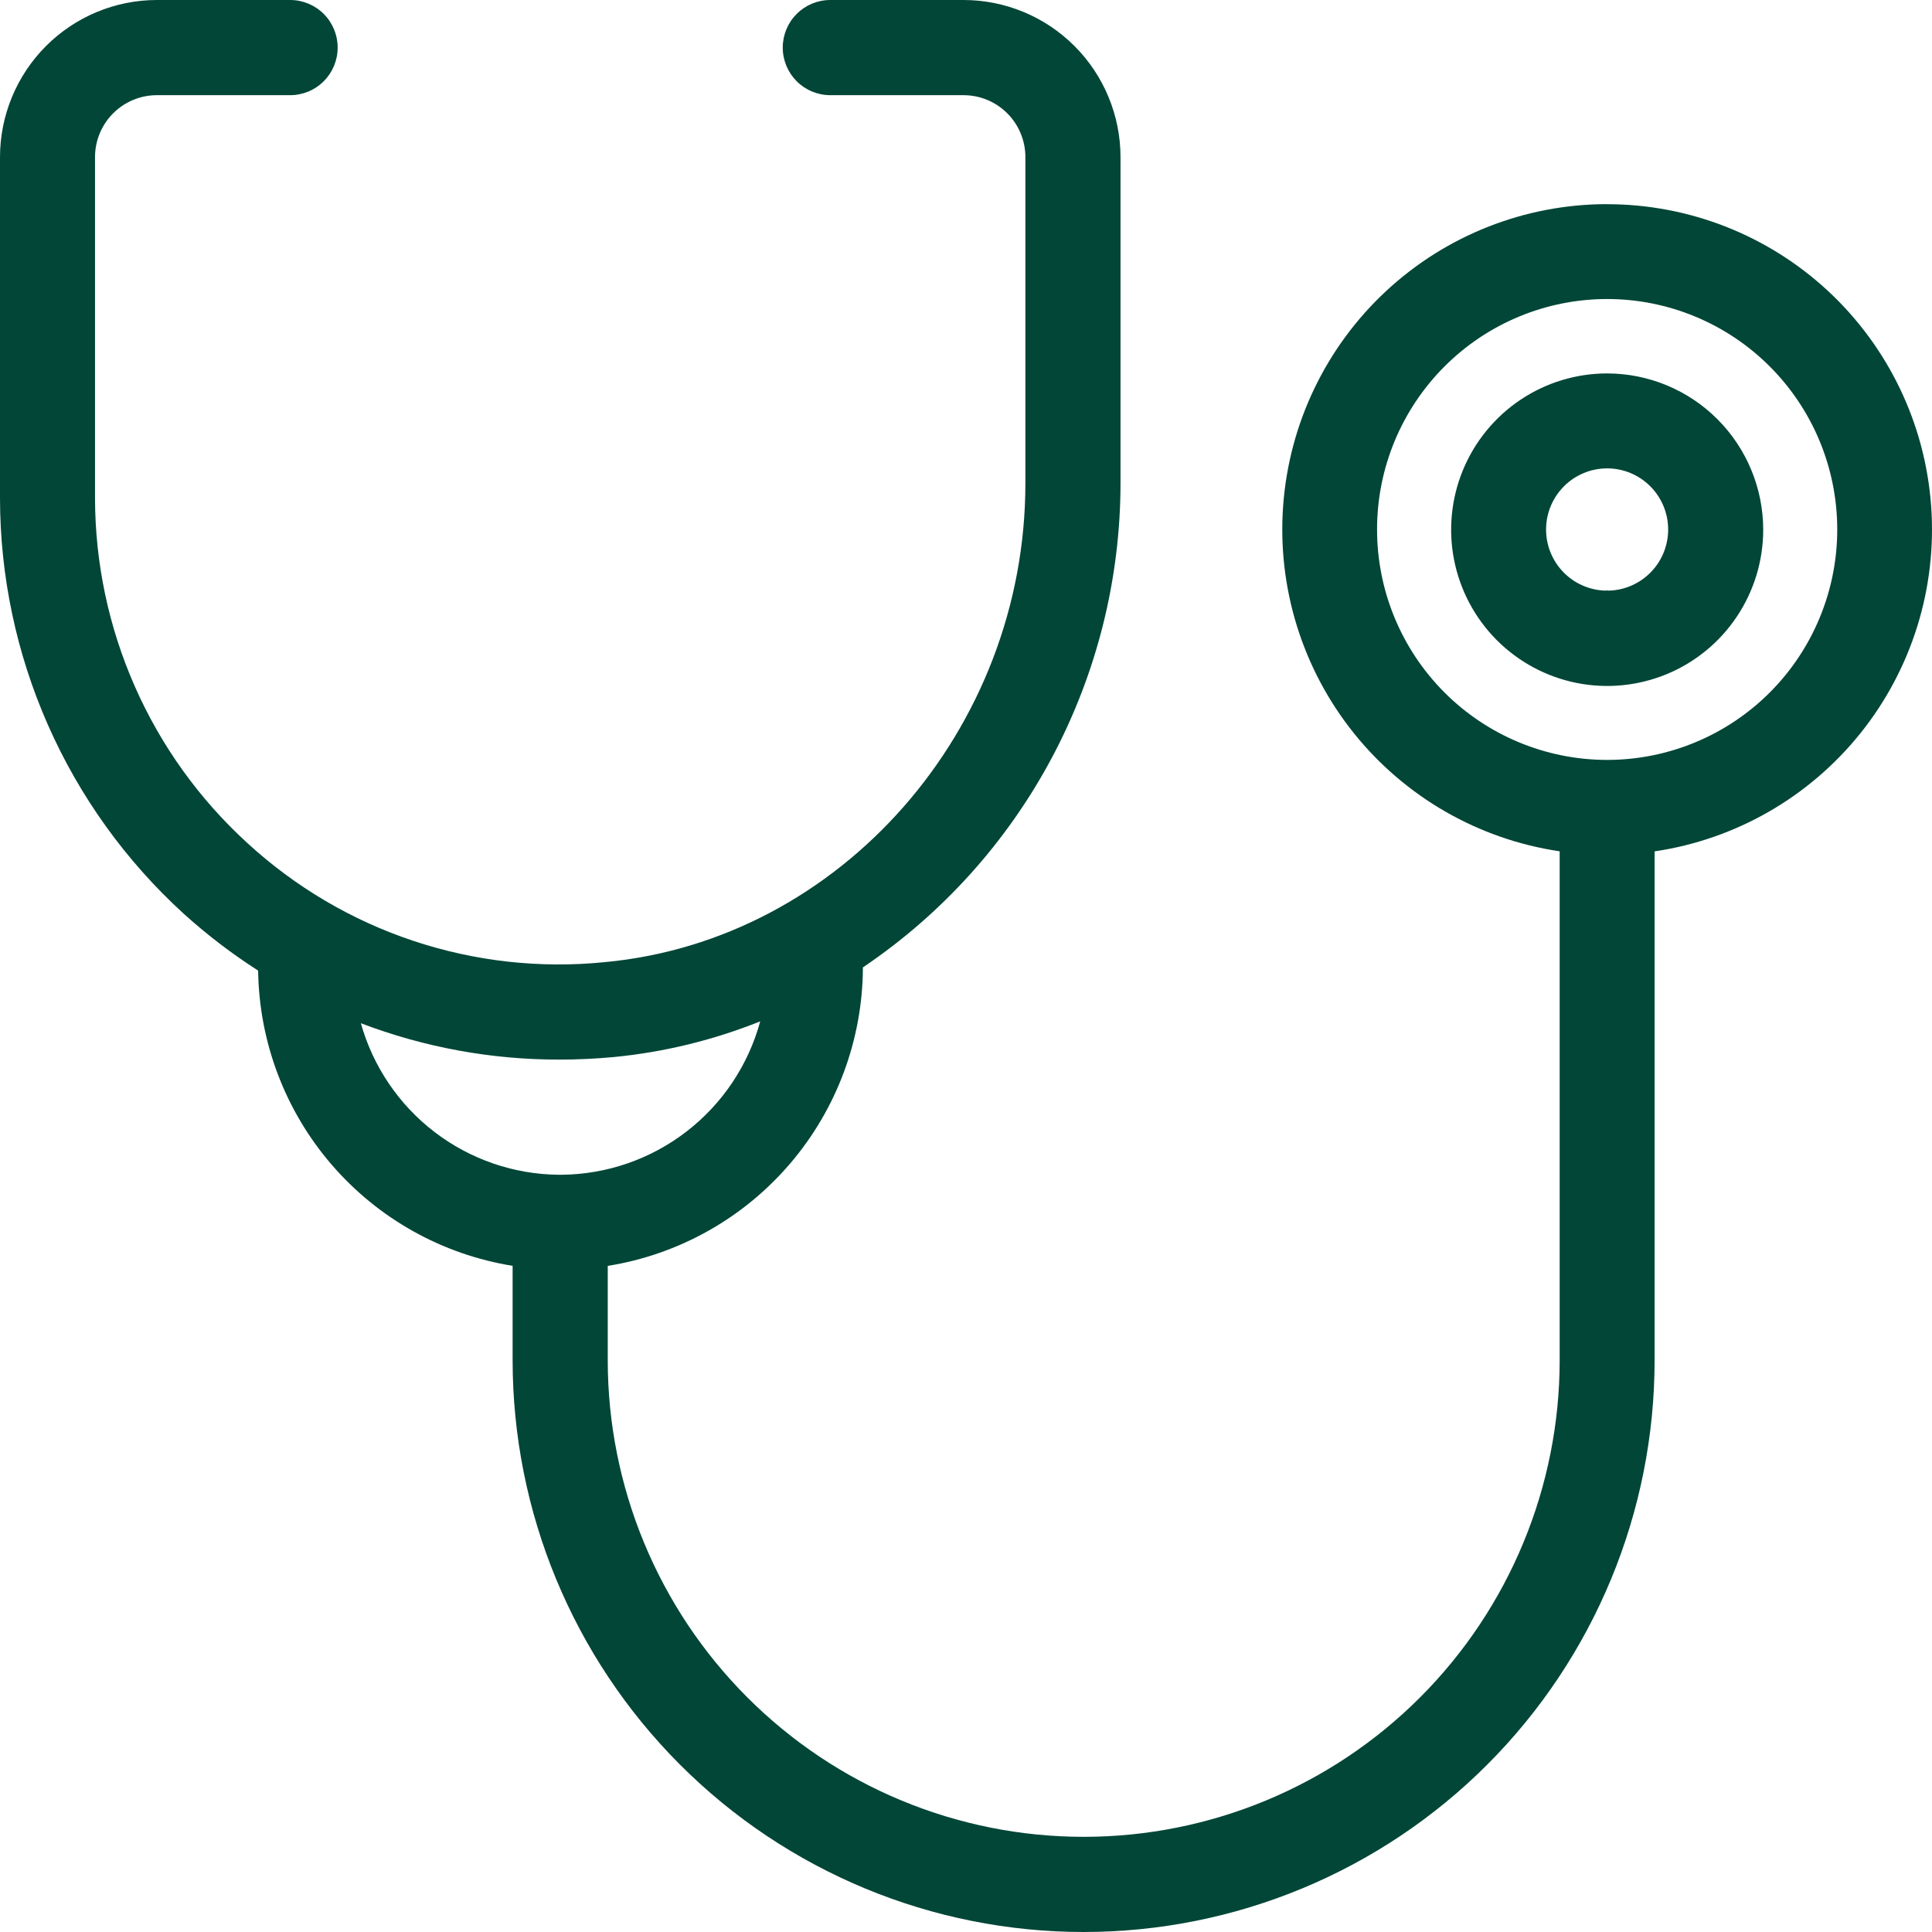
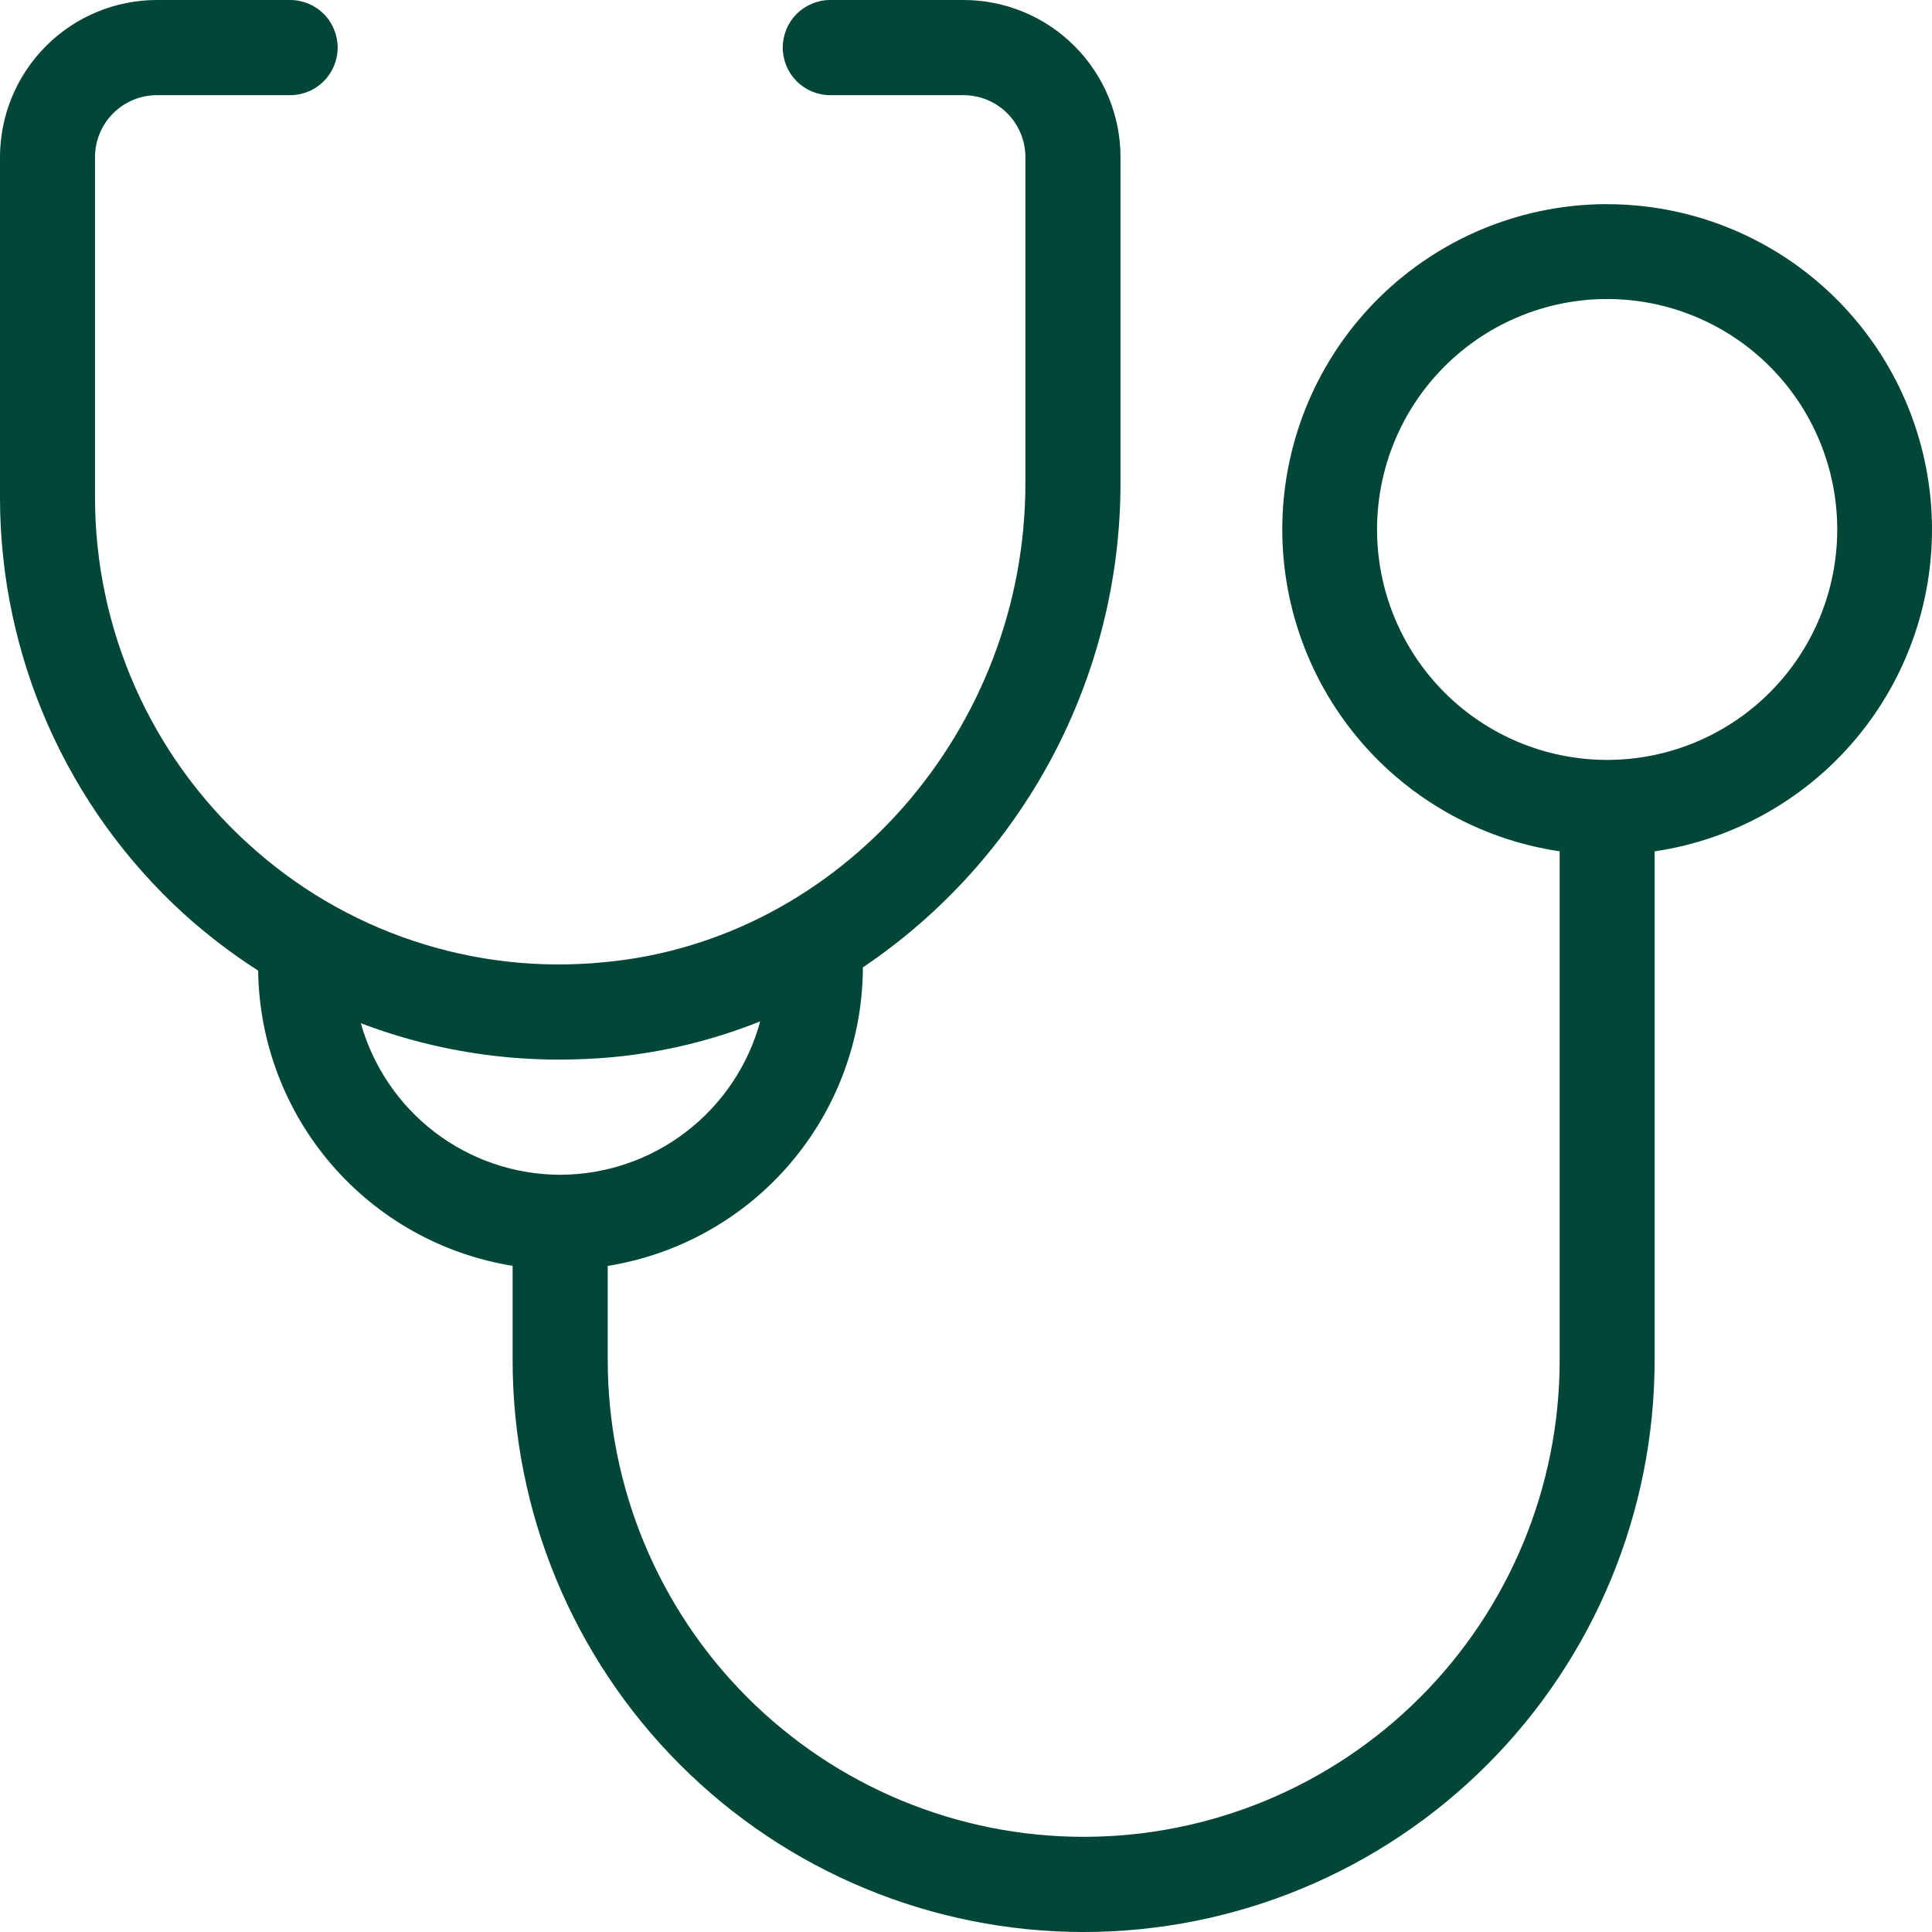
<svg xmlns="http://www.w3.org/2000/svg" width="88" height="88" viewBox="0 0 88 88" fill="none">
-   <path d="M73.205 17.009C71.799 17.009 70.425 17.426 69.256 18.208C68.088 18.991 67.177 20.102 66.639 21.403C66.101 22.703 65.96 24.135 66.234 25.515C66.508 26.896 67.185 28.164 68.179 29.16C69.173 30.155 70.44 30.833 71.818 31.108C73.197 31.383 74.626 31.241 75.925 30.703C77.224 30.164 78.334 29.252 79.114 28.081C79.895 26.911 80.312 25.535 80.312 24.127C80.31 22.24 79.56 20.43 78.228 19.096C76.896 17.762 75.089 17.011 73.205 17.009ZM73.277 26.902C73.251 26.902 73.227 26.895 73.201 26.895C73.175 26.895 73.154 26.895 73.13 26.902C72.399 26.884 71.705 26.577 71.198 26.049C70.691 25.521 70.412 24.815 70.422 24.083C70.431 23.351 70.729 22.652 71.249 22.137C71.769 21.623 72.471 21.334 73.202 21.334C73.933 21.334 74.635 21.623 75.155 22.137C75.676 22.652 75.973 23.351 75.982 24.083C75.992 24.815 75.713 25.521 75.206 26.049C74.699 26.577 74.005 26.884 73.274 26.902H73.277Z" fill="#014637" />
  <path d="M73.205 9.298C69.469 9.298 65.87 10.713 63.132 13.26C60.394 15.807 58.72 19.297 58.446 23.03C58.172 26.762 59.319 30.46 61.655 33.381C63.991 36.302 67.344 38.229 71.041 38.776V61.953C71.041 67.711 68.757 73.234 64.691 77.306C60.626 81.378 55.111 83.665 49.361 83.665C43.612 83.665 38.097 81.378 34.032 77.306C29.966 73.234 27.682 67.711 27.682 61.953V57.659C30.915 57.142 33.859 55.491 35.988 53C38.117 50.509 39.292 47.342 39.304 44.063C42.913 41.631 45.87 38.348 47.916 34.504C49.962 30.659 51.034 26.371 51.038 22.014V7.158C51.037 5.26 50.283 3.44 48.943 2.098C47.603 0.756 45.786 0.001 43.89 0H37.818C37.244 0 36.693 0.228 36.287 0.635C35.881 1.041 35.653 1.593 35.653 2.167C35.653 2.742 35.881 3.294 36.287 3.7C36.693 4.107 37.244 4.335 37.818 4.335H43.89C44.637 4.336 45.354 4.634 45.882 5.163C46.409 5.692 46.706 6.41 46.705 7.158V22.014C46.705 33.237 38.289 42.822 27.548 43.824C24.604 44.121 21.631 43.79 18.824 42.854C16.017 41.919 13.44 40.398 11.261 38.394C9.08 36.402 7.337 33.977 6.144 31.273C4.95 28.569 4.332 25.645 4.328 22.689V7.158C4.328 6.41 4.624 5.692 5.152 5.163C5.68 4.634 6.396 4.336 7.143 4.335H13.216C13.79 4.335 14.341 4.107 14.746 3.7C15.152 3.294 15.38 2.742 15.38 2.167C15.38 1.593 15.152 1.041 14.746 0.635C14.341 0.228 13.79 8.56584e-09 13.216 0H7.143C5.249 0.002 3.433 0.757 2.093 2.099C0.754 3.442 0.001 5.261 0 7.158V22.689C0.004 26.248 0.748 29.768 2.185 33.023C3.621 36.279 5.72 39.199 8.345 41.598C9.408 42.562 10.55 43.436 11.758 44.21C11.8 47.459 12.986 50.59 15.106 53.049C17.227 55.509 20.146 57.141 23.349 57.657V61.953C23.349 68.861 26.089 75.486 30.967 80.371C35.844 85.256 42.459 88 49.357 88C56.255 88 62.87 85.256 67.748 80.371C72.625 75.486 75.365 68.861 75.365 61.953V38.779C79.062 38.232 82.415 36.305 84.752 33.384C87.088 30.463 88.234 26.765 87.96 23.033C87.686 19.3 86.012 15.81 83.274 13.263C80.537 10.716 76.938 9.301 73.201 9.301L73.205 9.298ZM16.436 46.606C19.322 47.706 22.384 48.267 25.471 48.263C26.294 48.263 27.12 48.225 27.95 48.148C30.242 47.926 32.49 47.378 34.627 46.521C34.085 48.517 32.904 50.281 31.267 51.542C29.63 52.804 27.625 53.495 25.559 53.509C25.542 53.509 25.526 53.509 25.509 53.509C25.492 53.509 25.474 53.509 25.458 53.509C23.411 53.492 21.424 52.81 19.797 51.565C18.17 50.32 16.991 48.58 16.436 46.606ZM73.231 34.613H73.201H73.175C70.398 34.605 67.737 33.494 65.777 31.524C63.818 29.553 62.719 26.884 62.723 24.102C62.726 21.321 63.832 18.655 65.797 16.69C67.762 14.724 70.426 13.62 73.203 13.62C75.98 13.62 78.644 14.724 80.609 16.69C82.574 18.655 83.68 21.321 83.684 24.102C83.688 26.884 82.589 29.553 80.629 31.524C78.669 33.494 76.008 34.605 73.231 34.613Z" fill="#014637" />
</svg>